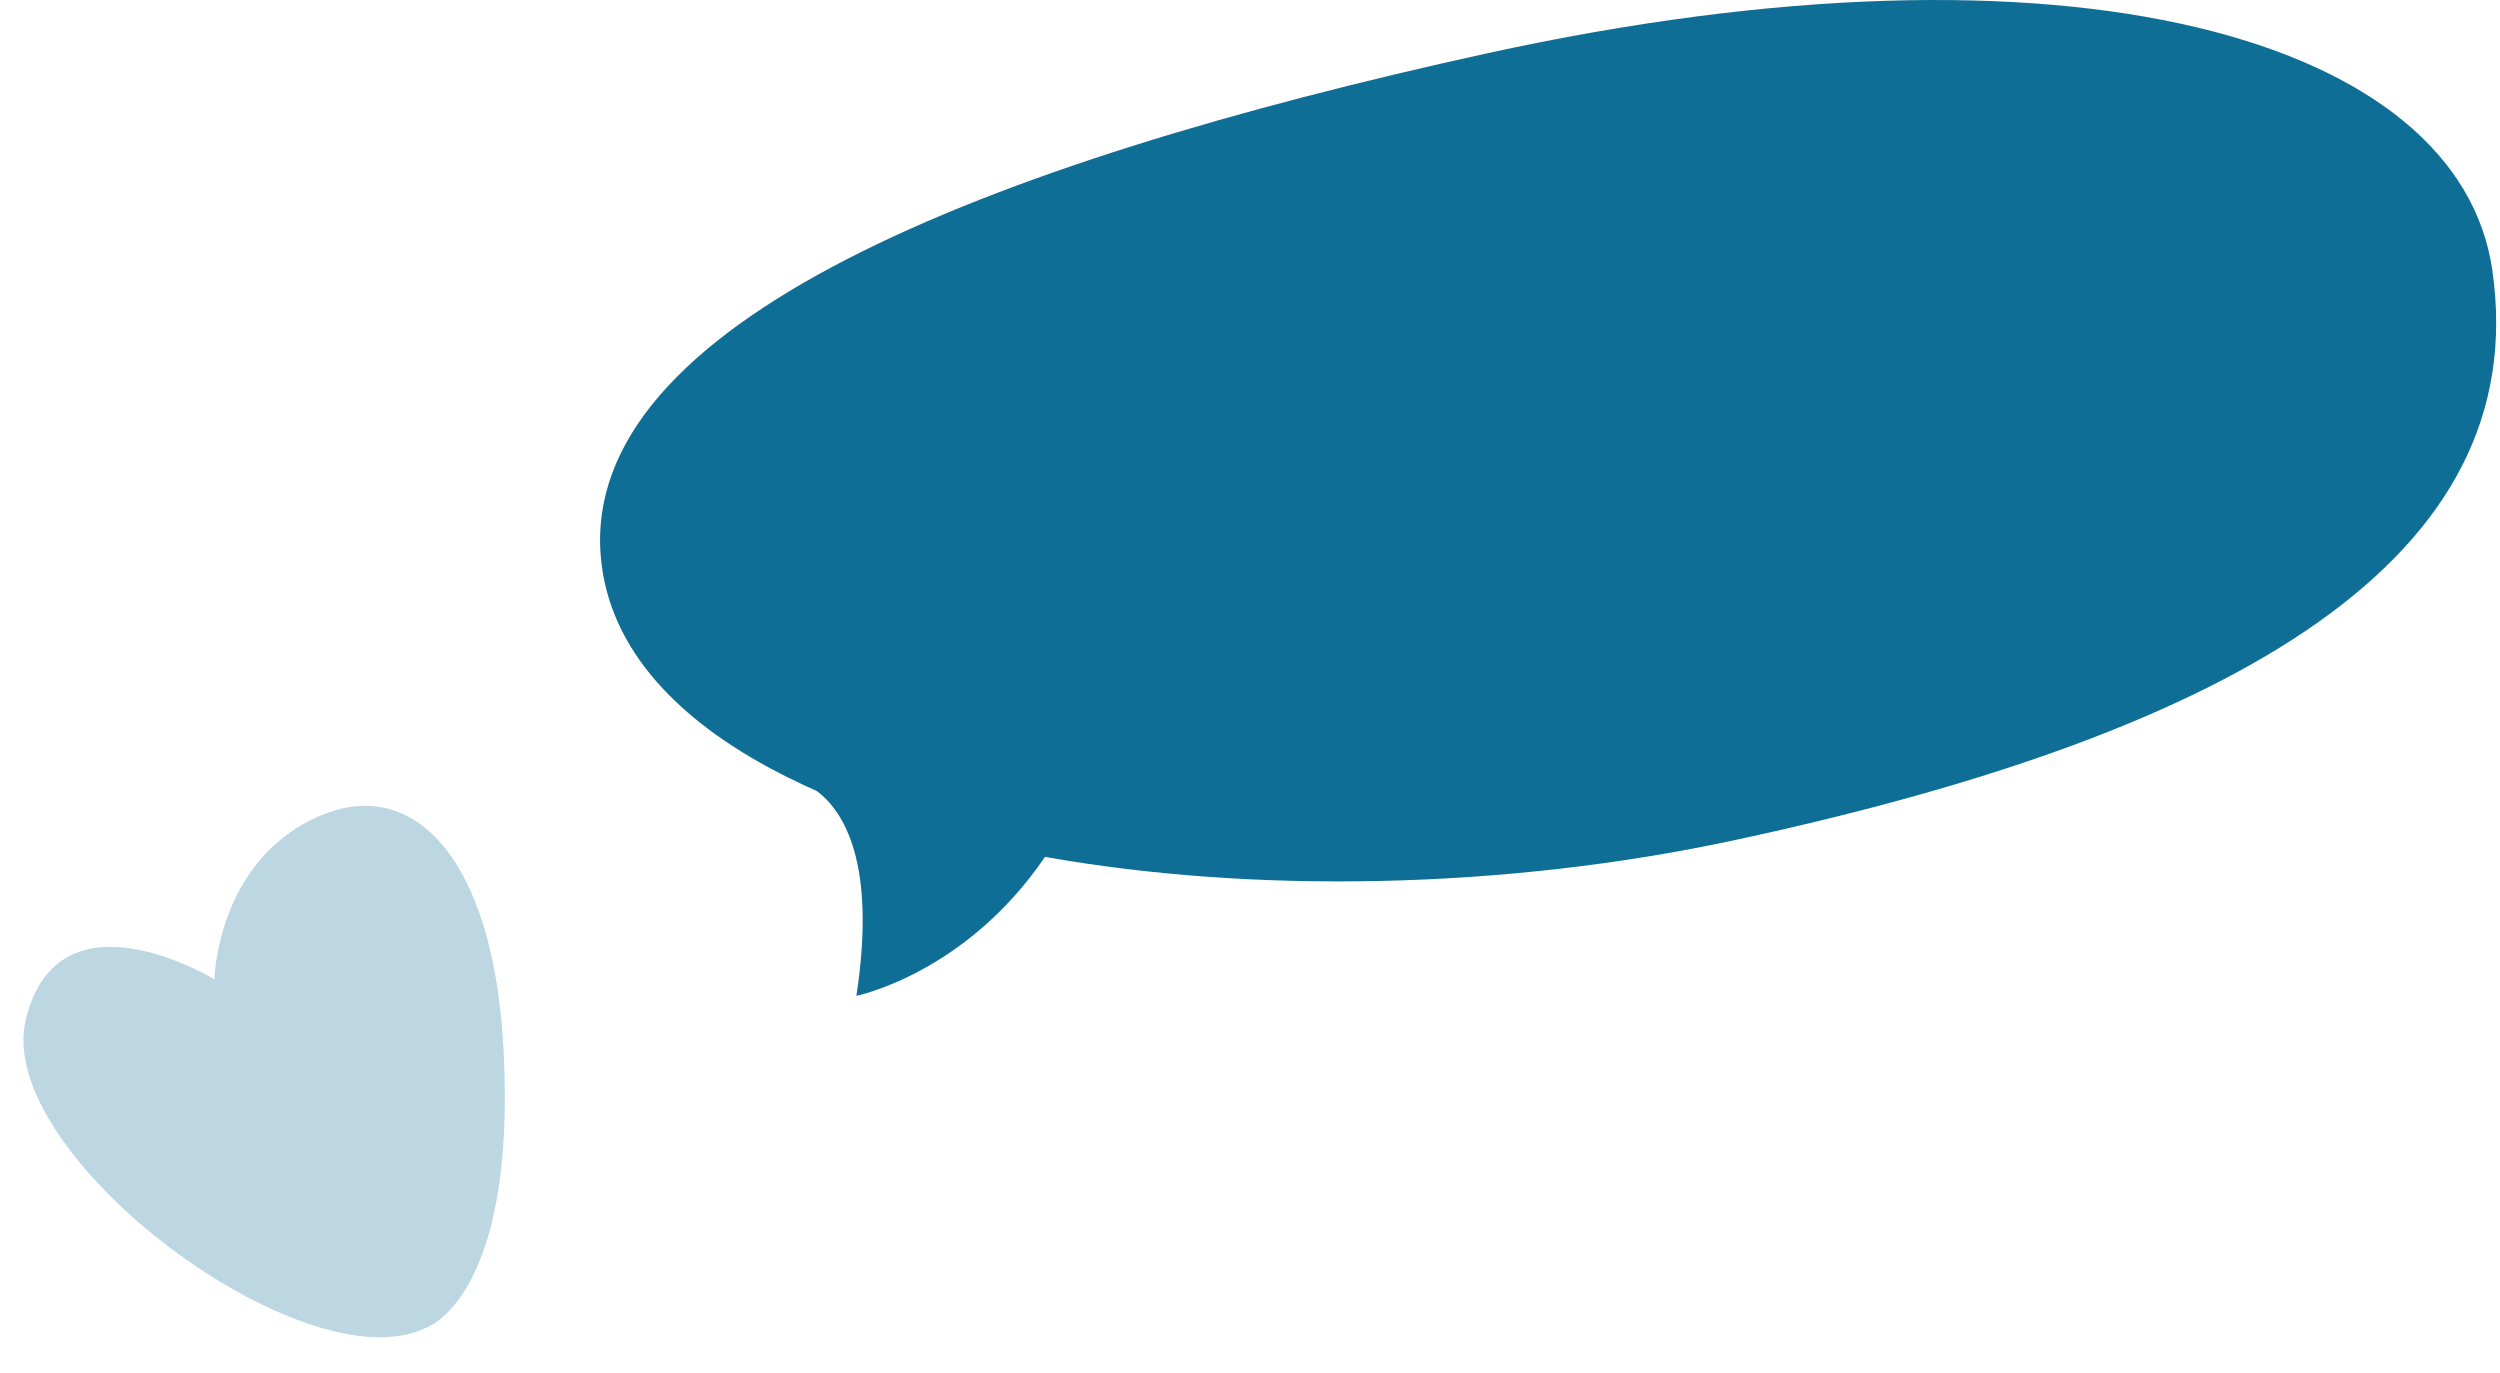
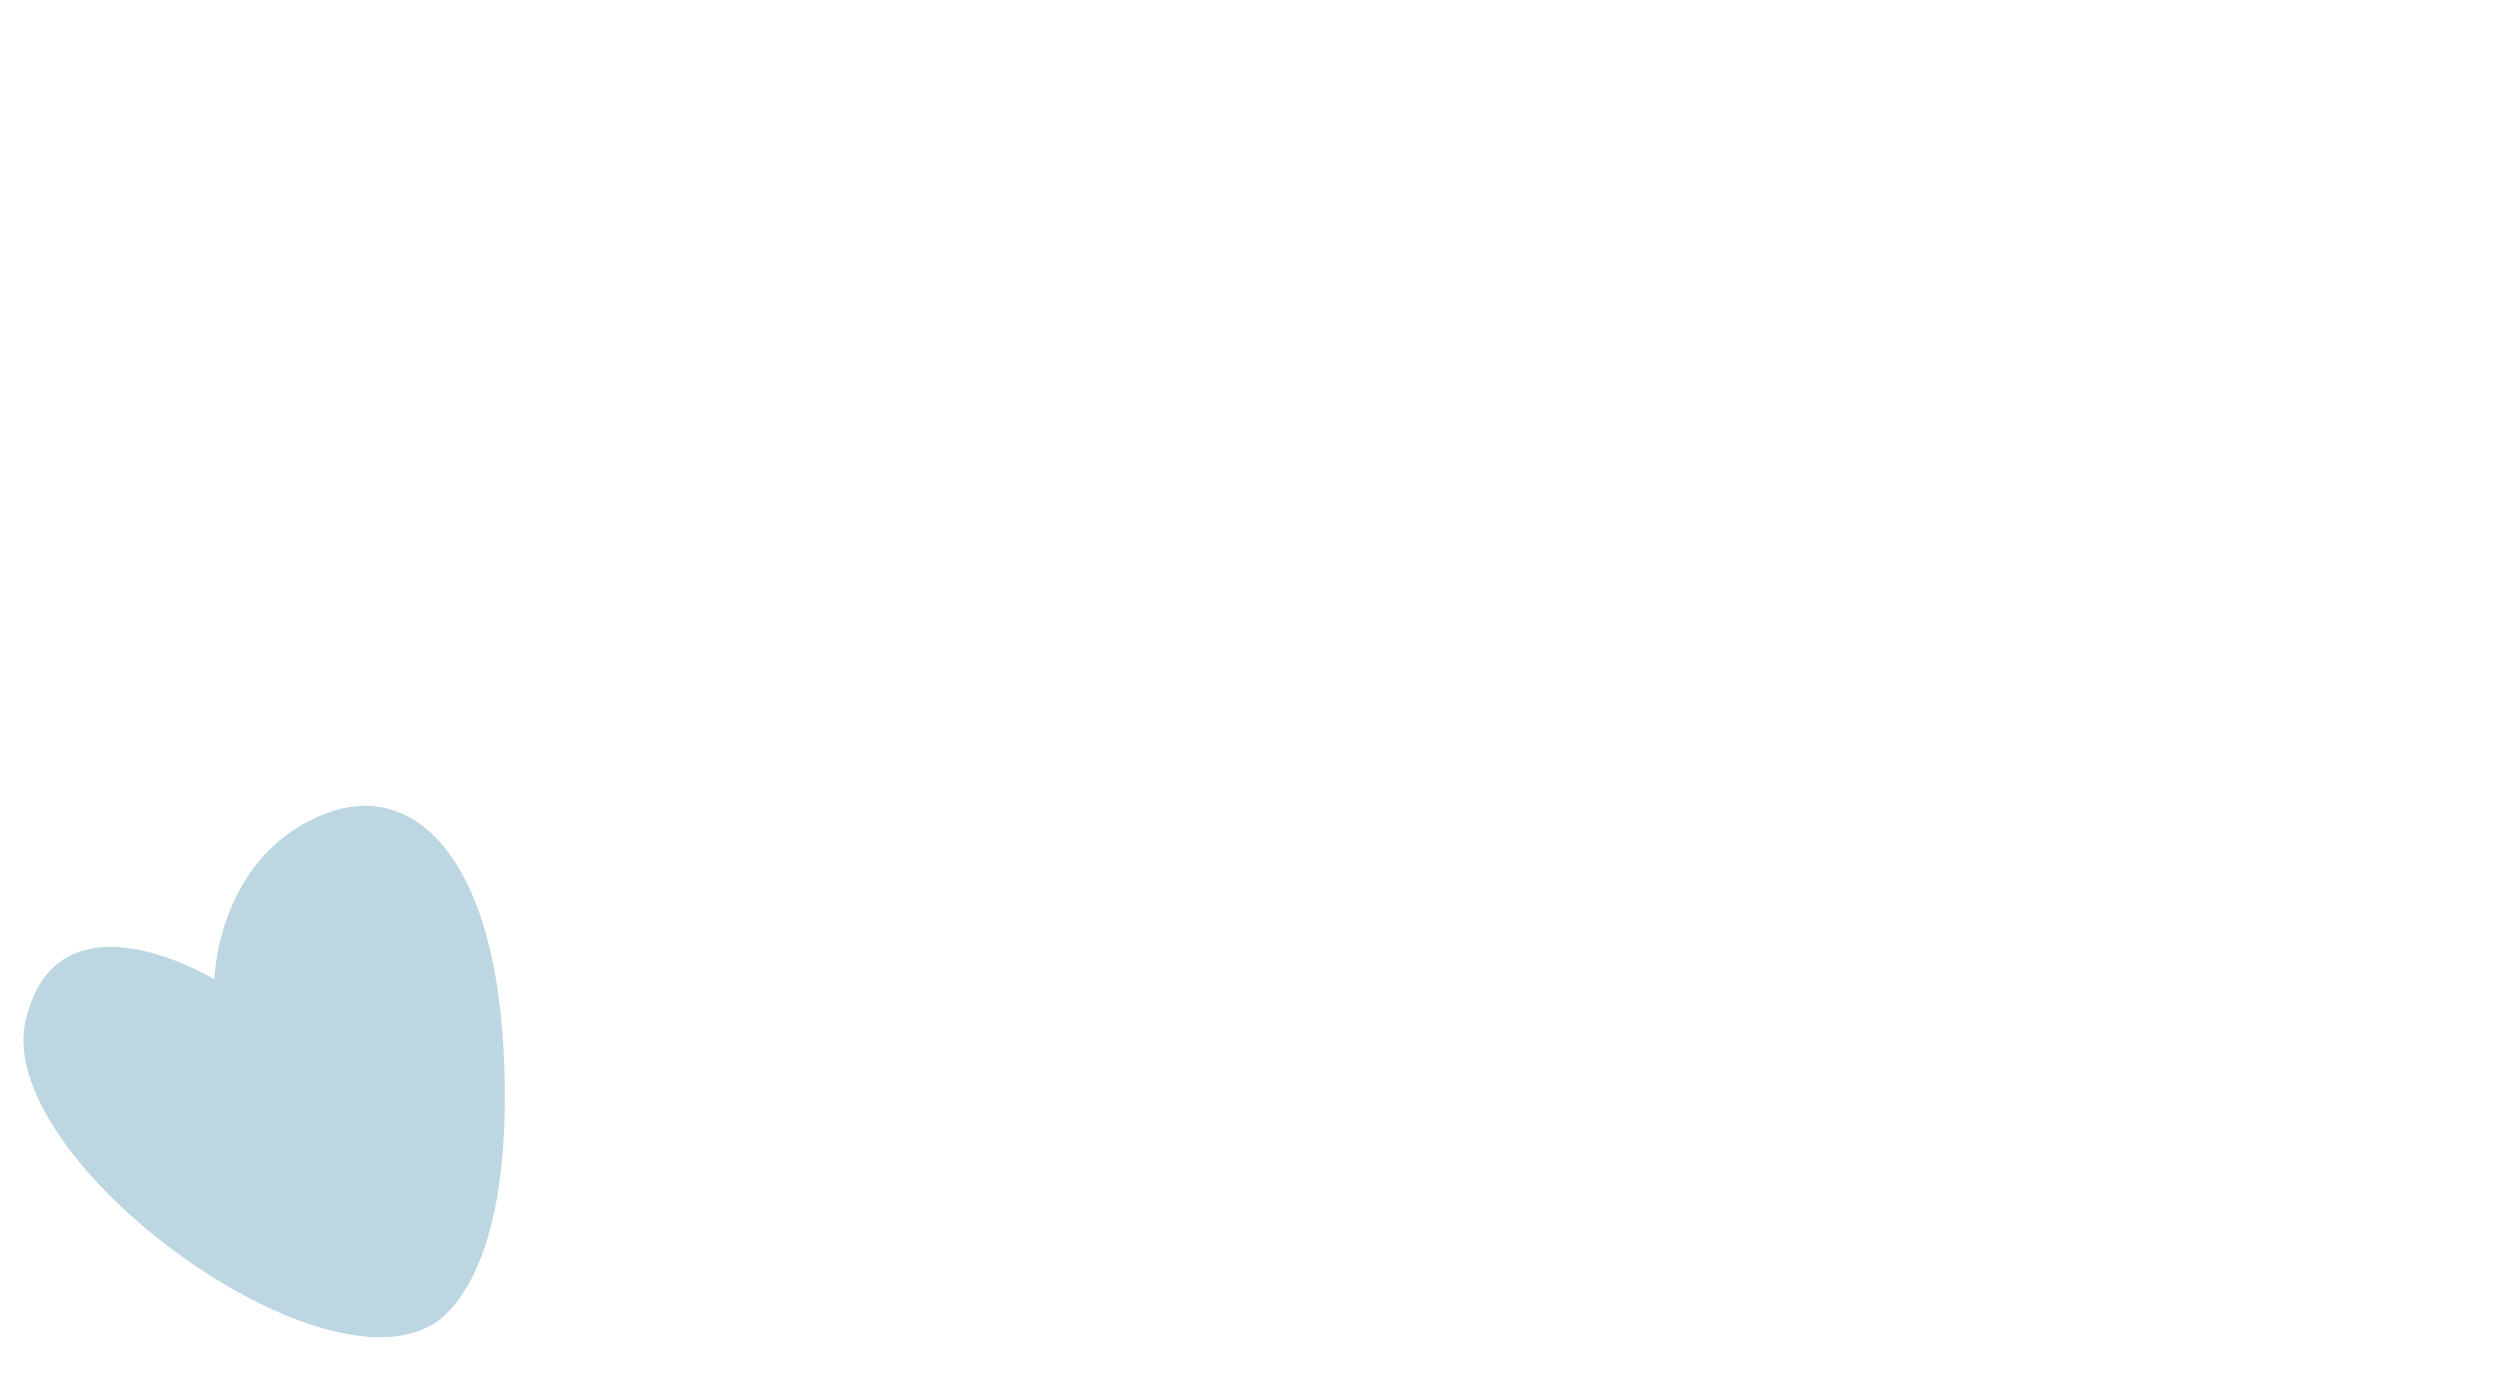
<svg xmlns="http://www.w3.org/2000/svg" width="122" height="67" viewBox="0 0 122 67" fill="none">
-   <path d="M121.627 13.192C120.002 1.898 101.026 -3.63 72.569 2.602C47.9 8.016 28.355 15.79 29.318 27.157C29.701 31.722 33.19 35.355 38.562 37.995C38.552 37.995 38.531 37.995 38.531 37.995H38.573C38.997 38.212 39.422 38.409 39.867 38.606C41.161 39.579 42.786 42.094 41.792 48.596C41.792 48.596 47.123 47.519 50.995 41.815C61.119 43.616 73.386 43.42 84.66 40.997C109.349 35.687 123.635 27.167 121.627 13.202V13.192Z" fill="#0F6E95" />
  <path d="M10.463 47.791C10.463 47.791 2.865 43.16 1.261 49.742C-0.343 56.325 14.872 67.679 20.776 64.801C20.776 64.801 25.208 63.393 24.574 51.249C24.08 41.777 20.171 38.053 15.888 39.703C10.591 41.746 10.462 47.787 10.462 47.787L10.463 47.791Z" fill="#9FC5D5" fill-opacity="0.698" />
</svg>